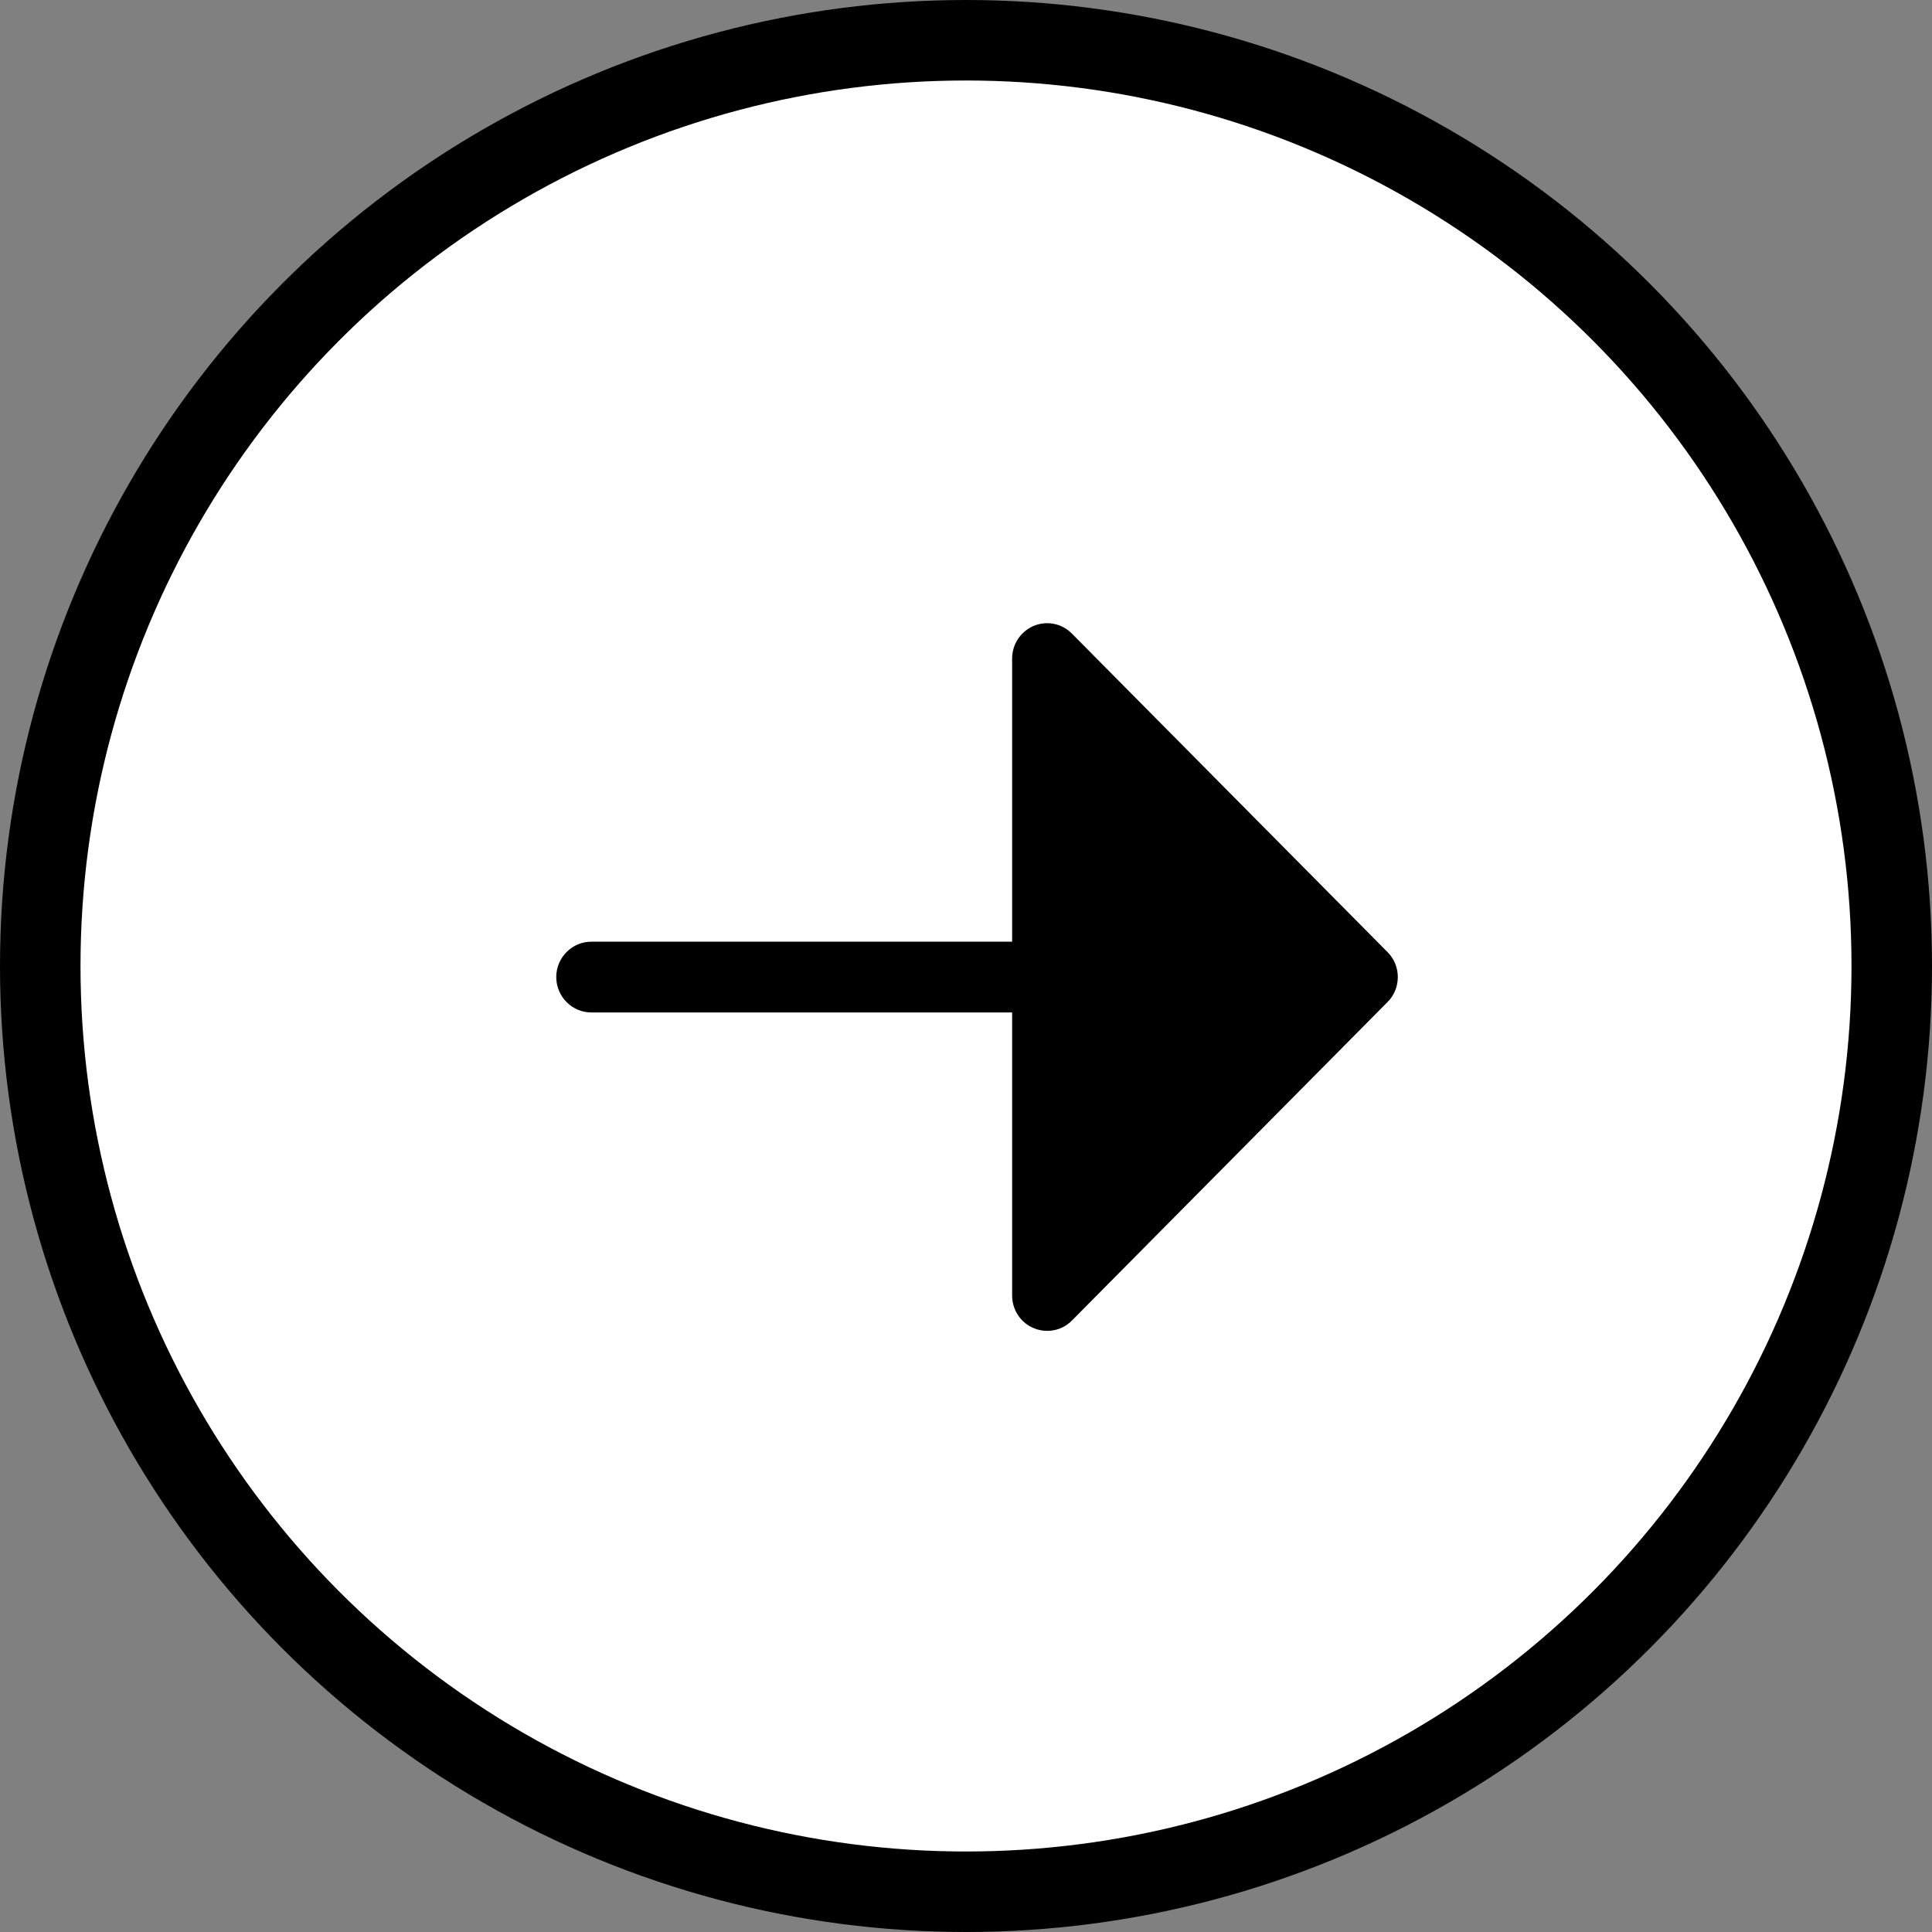
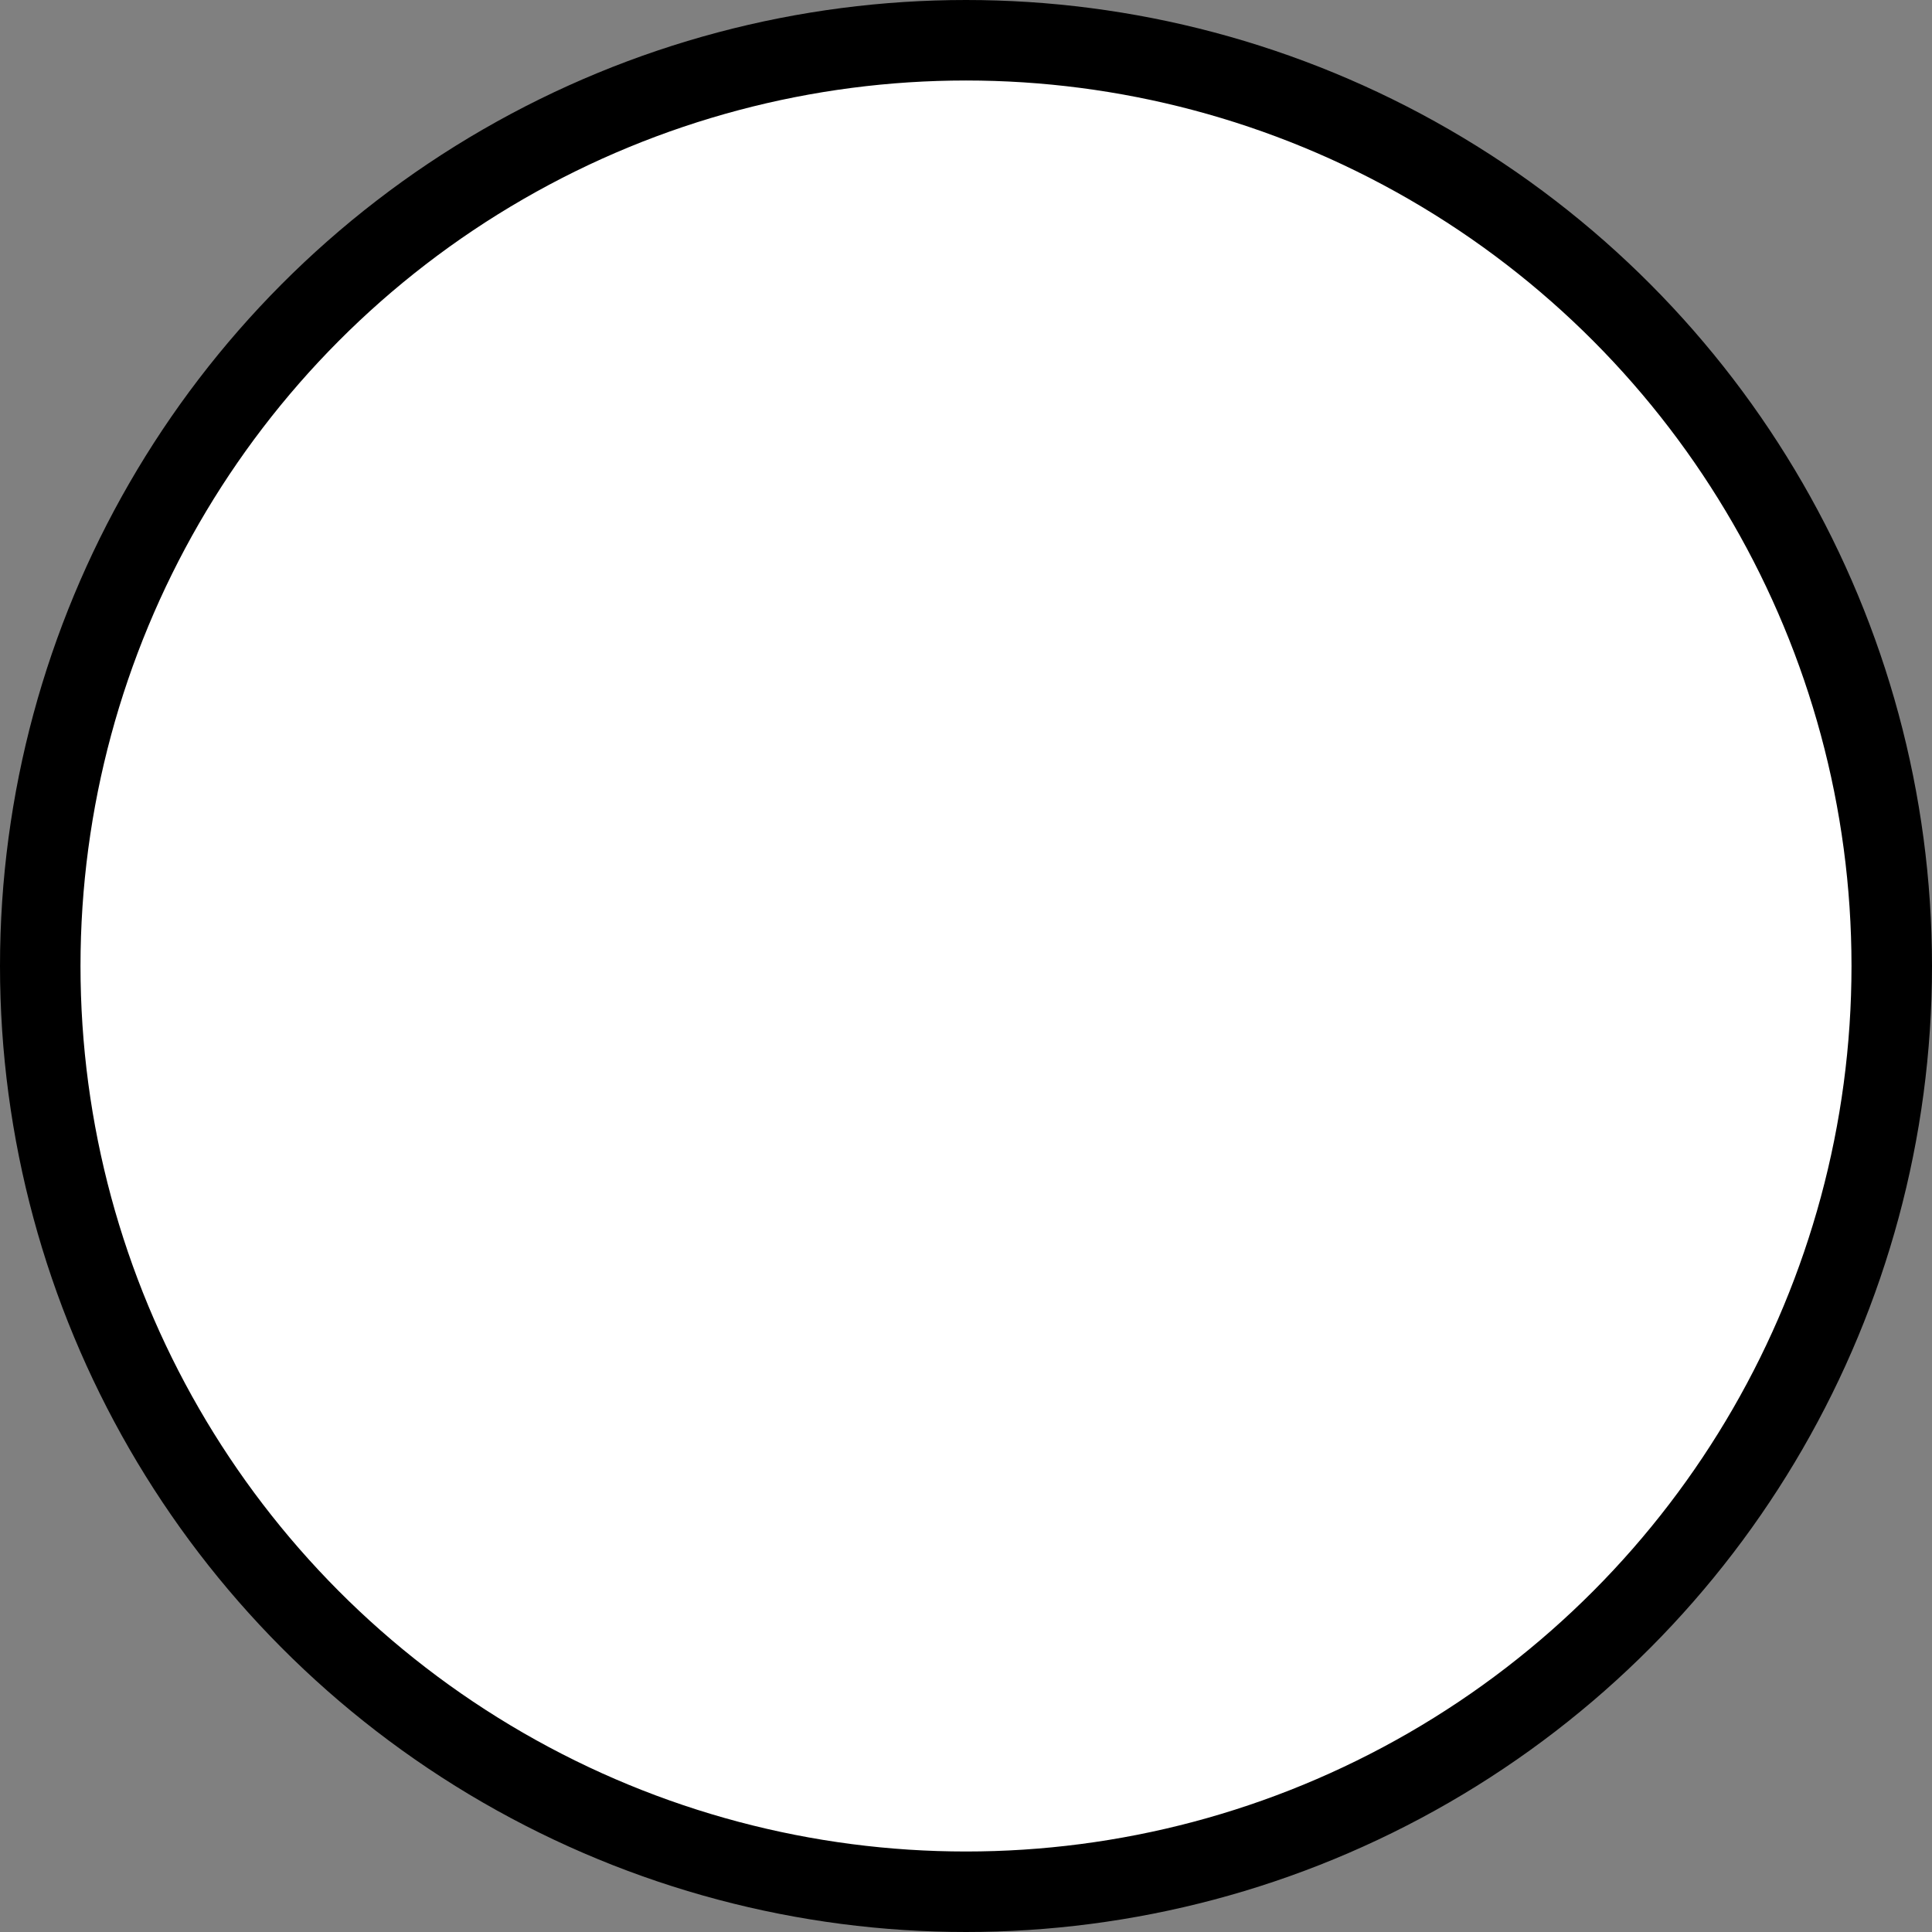
<svg xmlns="http://www.w3.org/2000/svg" width="24" height="24" viewBox="0 0 24 24" fill="none">
  <rect x="0" y="0" width="24" height="24" fill="#808080" stroke="none" />
  <circle cx="12" cy="12" r="11.5" fill="white" stroke="black" />
-   <path d="M12.842 16.499C12.762 16.466 12.694 16.41 12.646 16.337C12.598 16.265 12.573 16.18 12.573 16.093L12.573 12.577L7.346 12.577C7.23 12.577 7.12 12.531 7.038 12.448C6.956 12.366 6.91 12.254 6.91 12.137C6.91 12.021 6.956 11.909 7.038 11.827C7.12 11.744 7.23 11.698 7.346 11.698L12.573 11.698L12.573 8.182C12.573 8.095 12.598 8.01 12.646 7.937C12.694 7.865 12.762 7.809 12.841 7.775C12.921 7.742 13.009 7.733 13.093 7.75C13.178 7.767 13.255 7.809 13.316 7.871L17.236 11.827C17.277 11.867 17.309 11.916 17.331 11.969C17.353 12.023 17.364 12.08 17.364 12.137C17.364 12.195 17.353 12.252 17.331 12.306C17.309 12.359 17.277 12.408 17.236 12.448L13.316 16.404C13.255 16.466 13.178 16.508 13.093 16.524C13.009 16.541 12.921 16.532 12.842 16.499Z" fill="black" />
</svg>